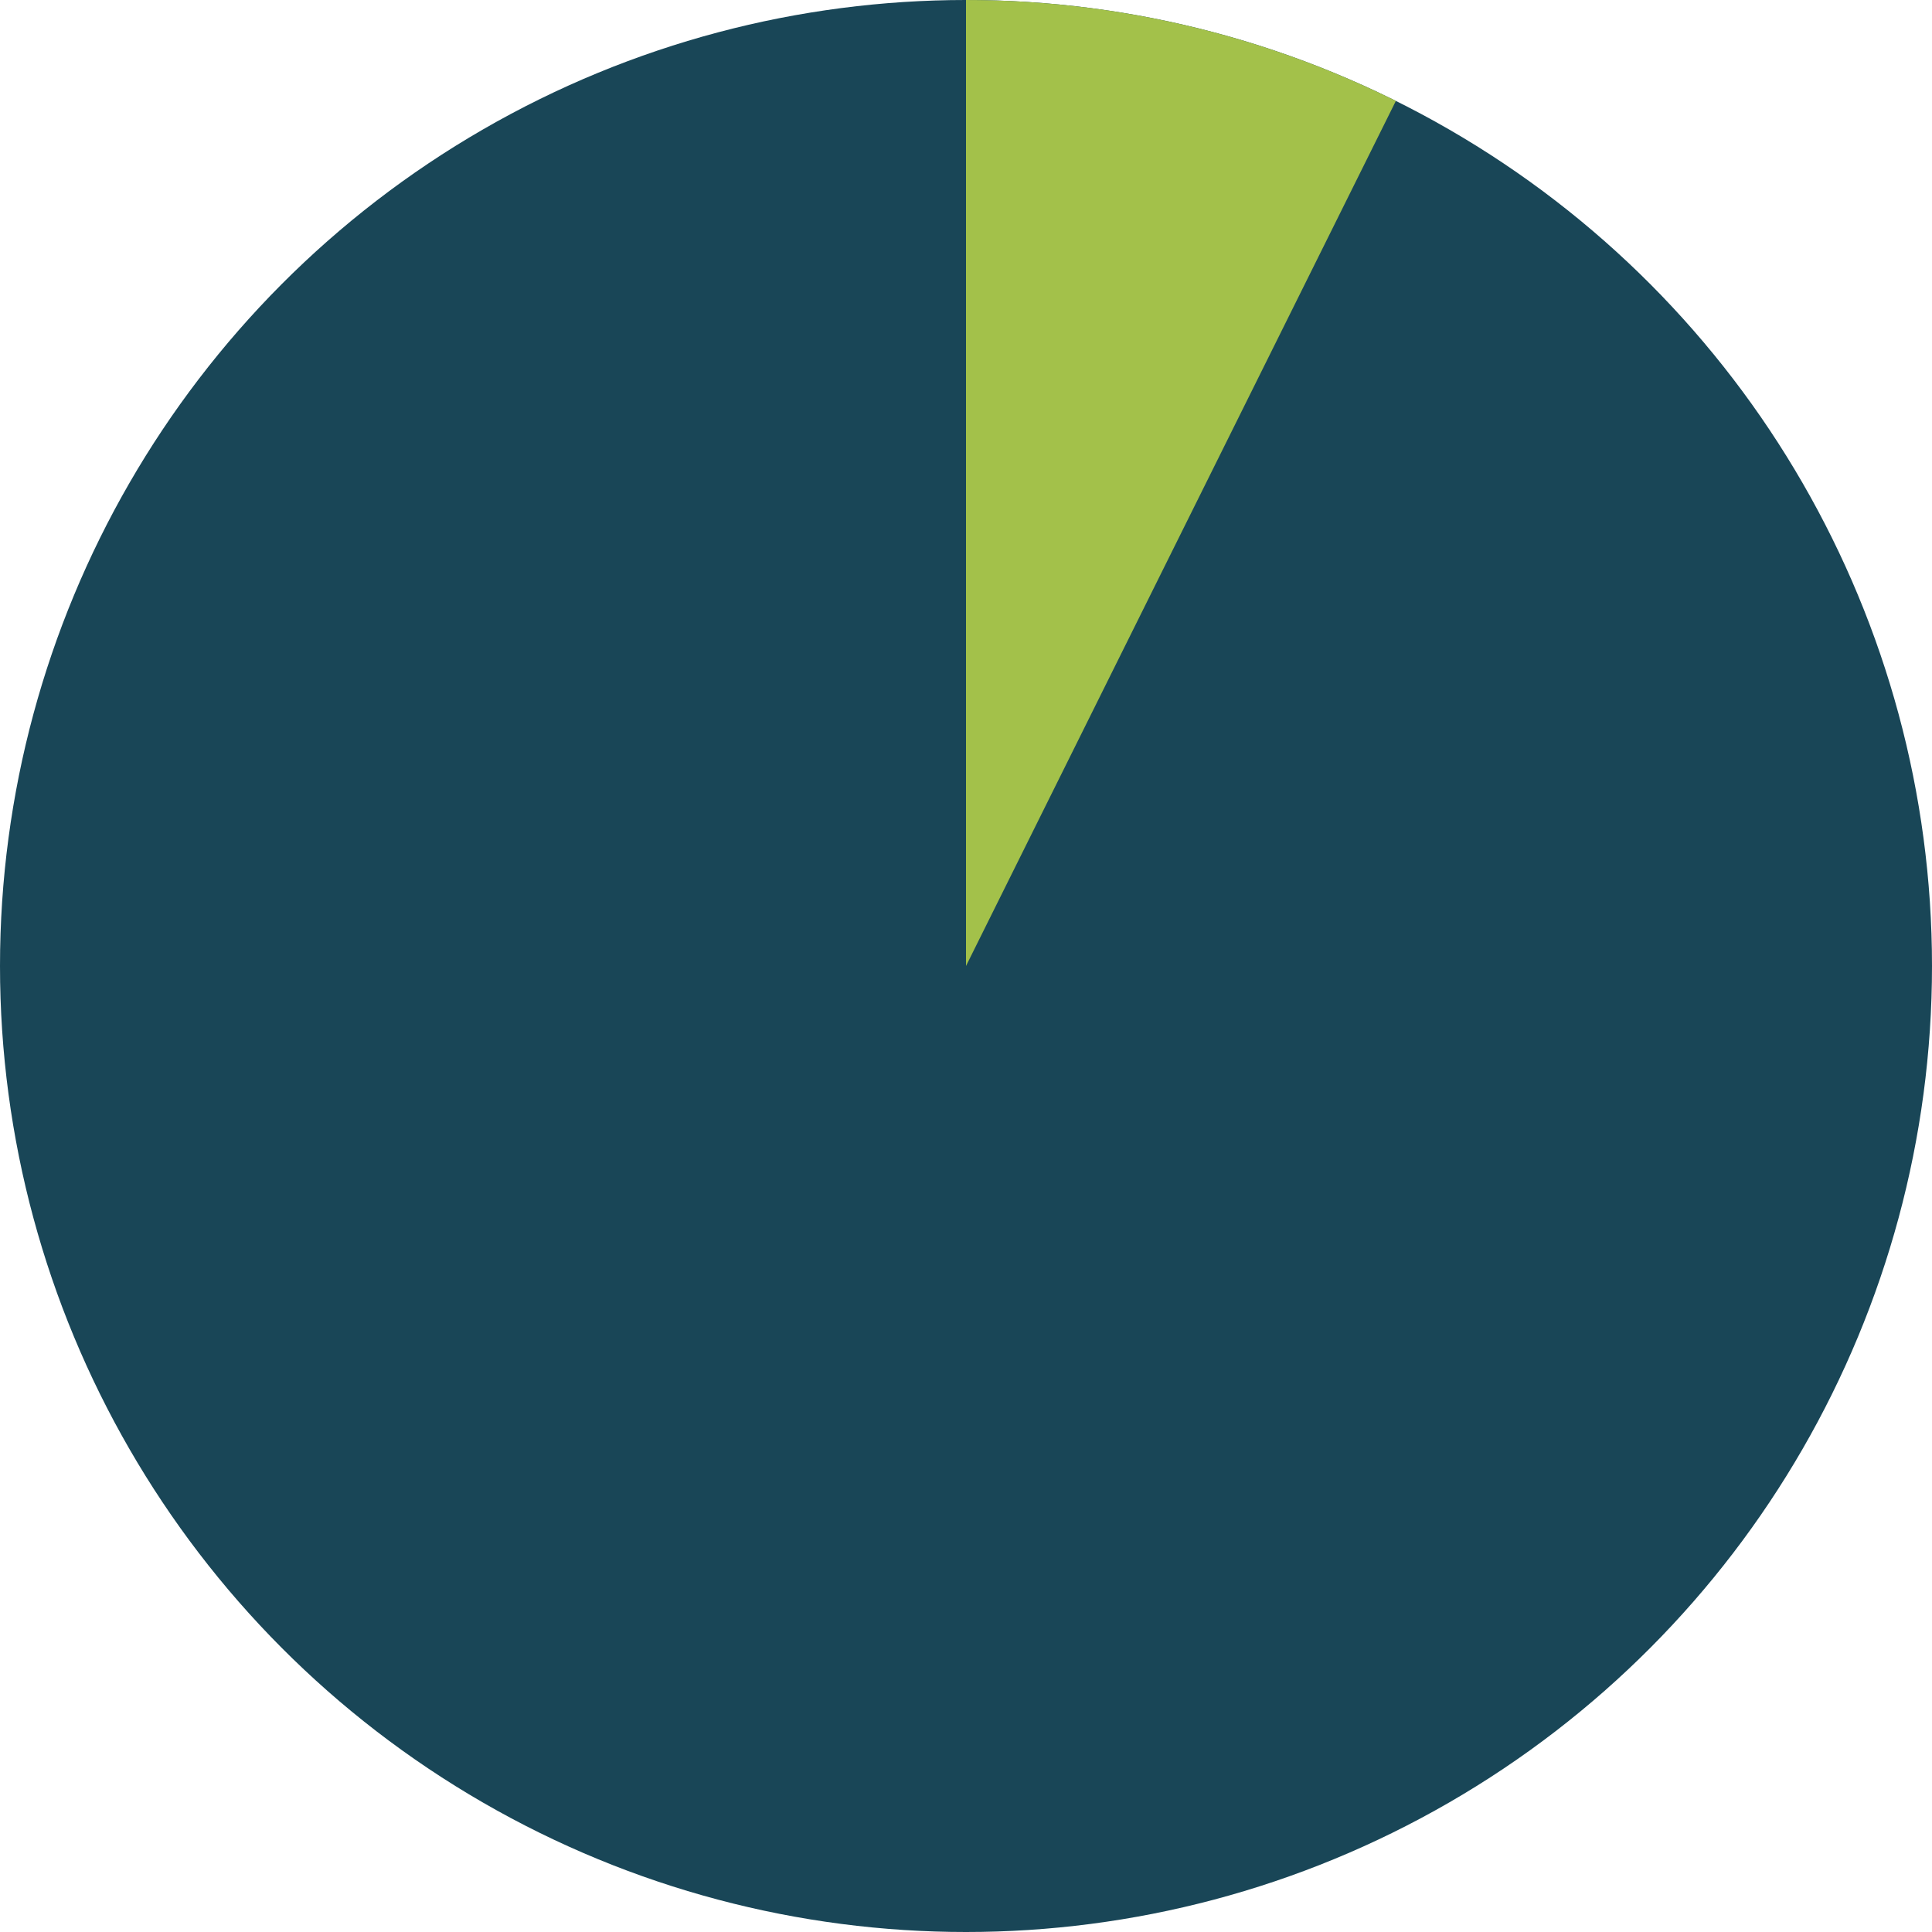
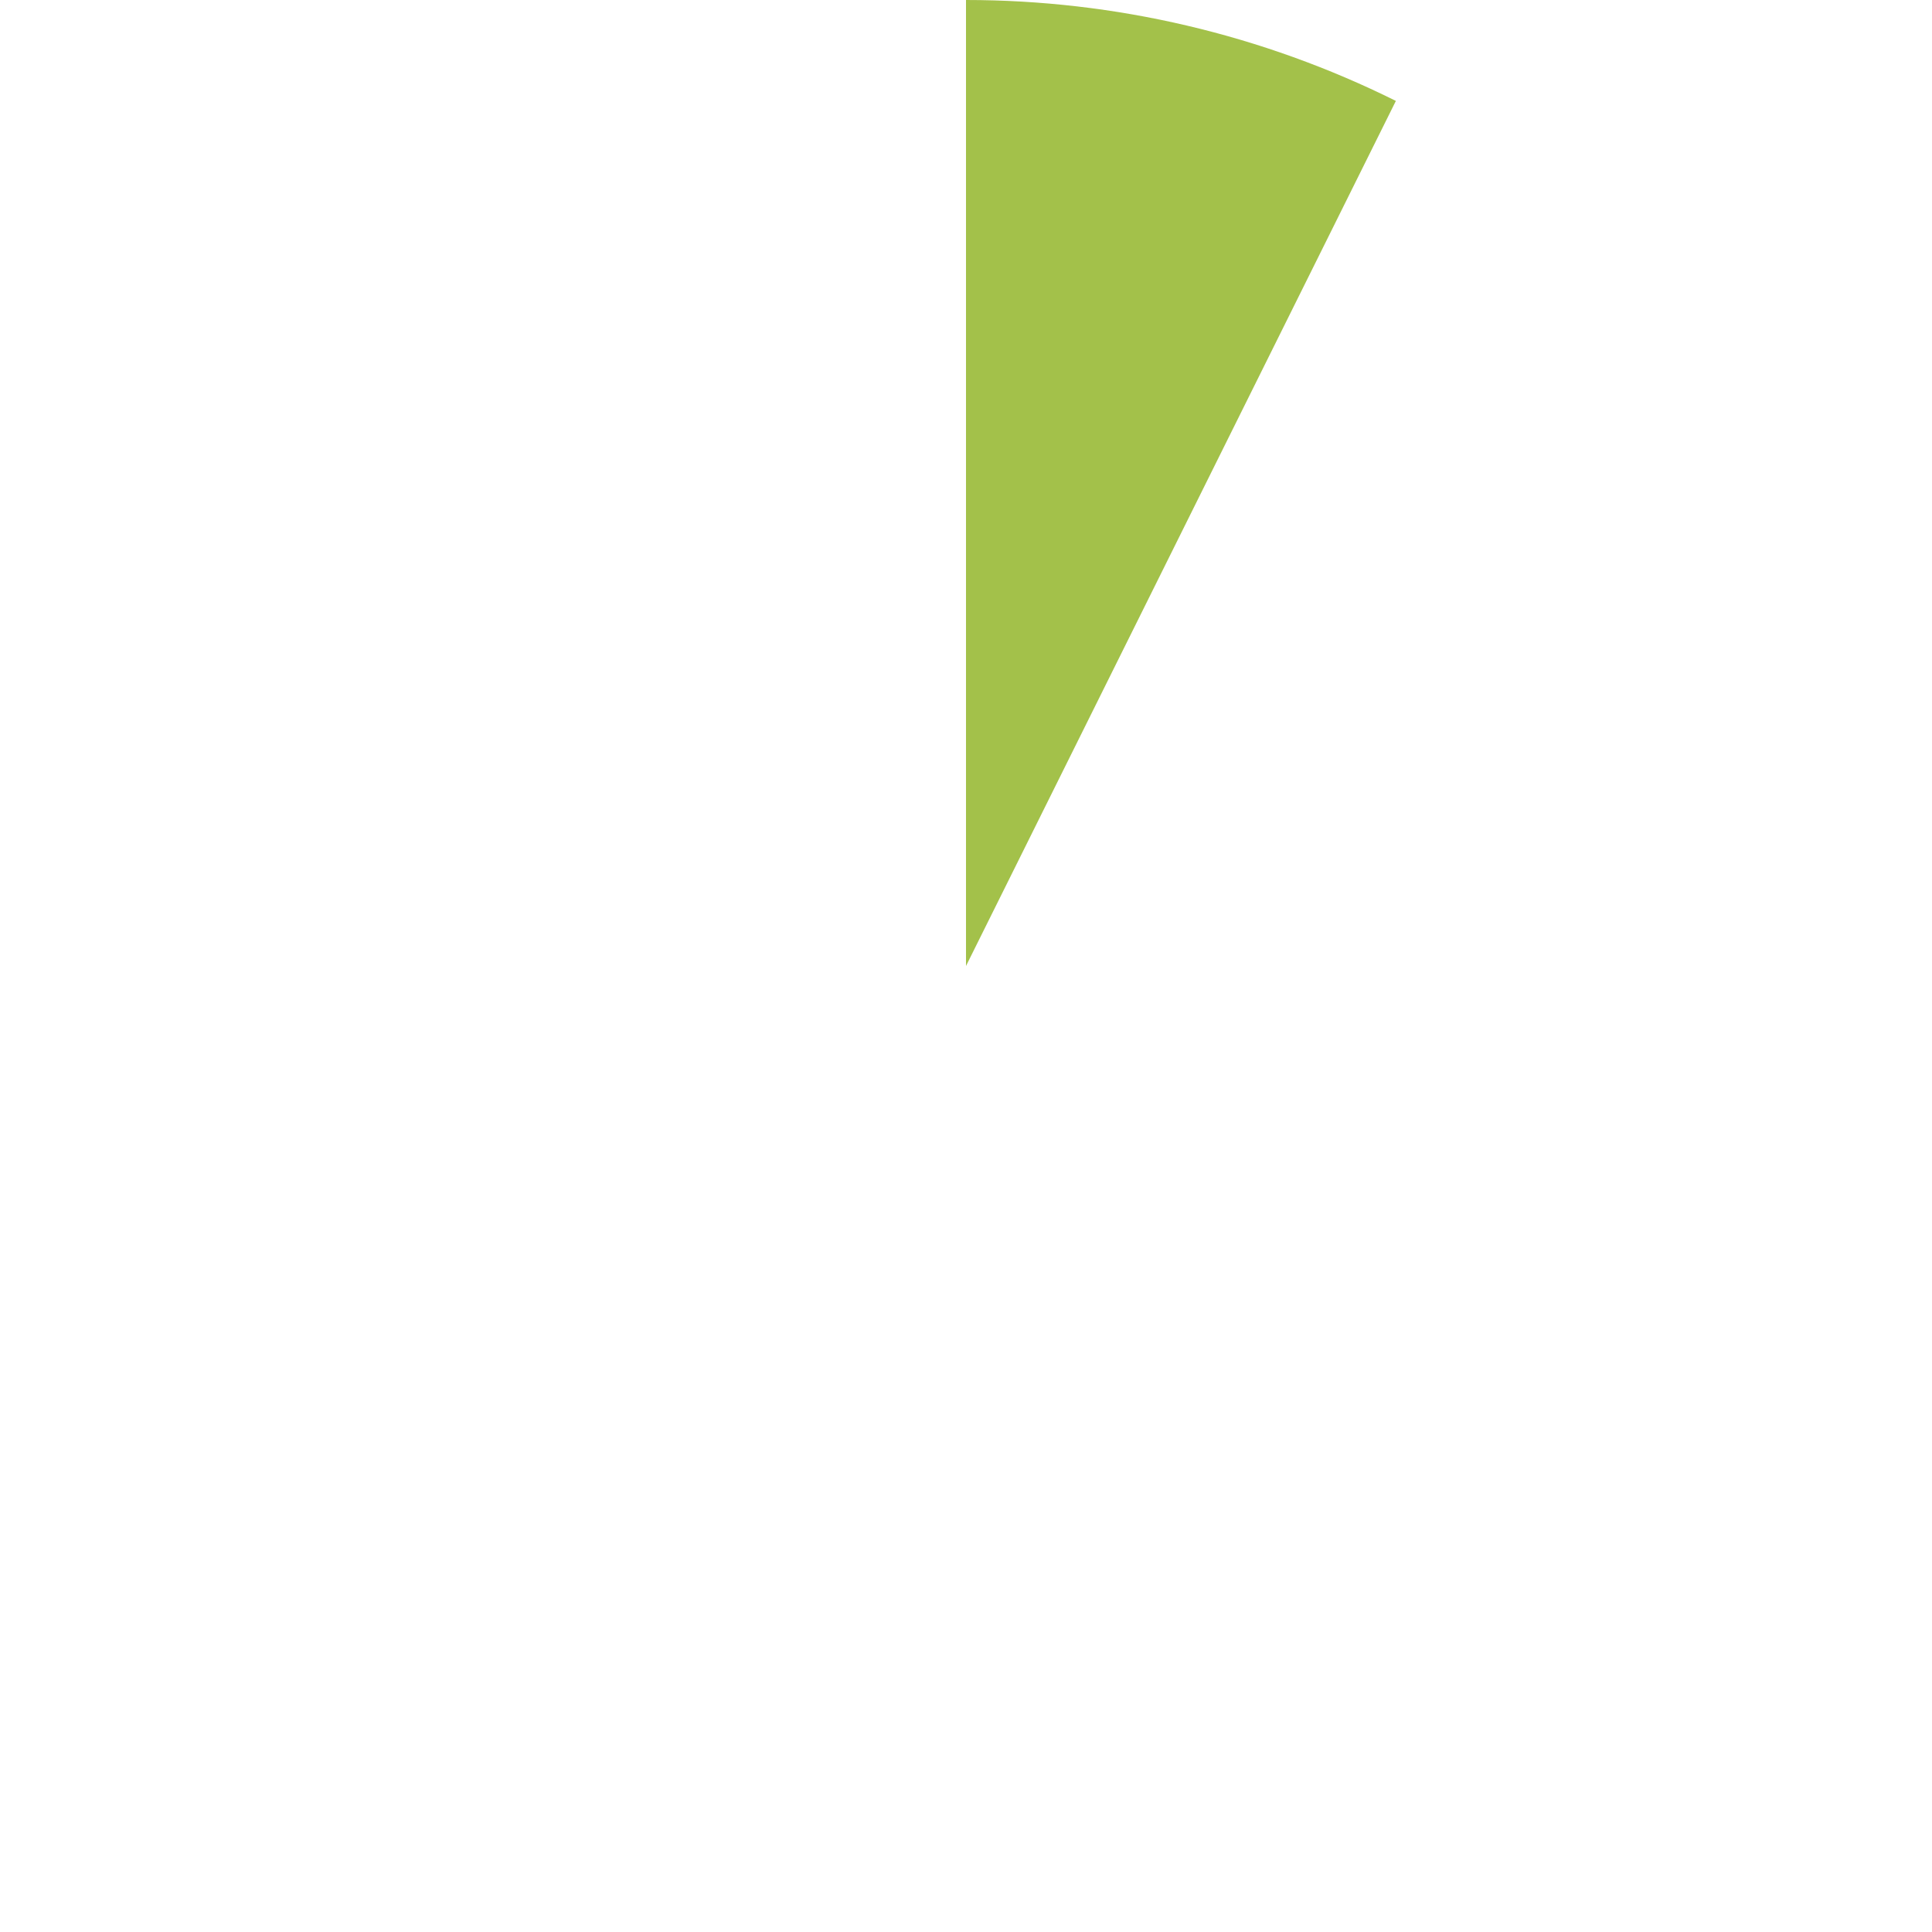
<svg xmlns="http://www.w3.org/2000/svg" width="30" height="30" viewBox="0 0 30 30" fill="none">
-   <circle cx="15" cy="15" r="15" fill="#194657" />
  <path d="M15 -6.55671e-07C17.316 -7.56916e-07 19.601 0.536 21.675 1.567L15 15L15 -6.55671e-07Z" fill="#A3C14A" />
</svg>